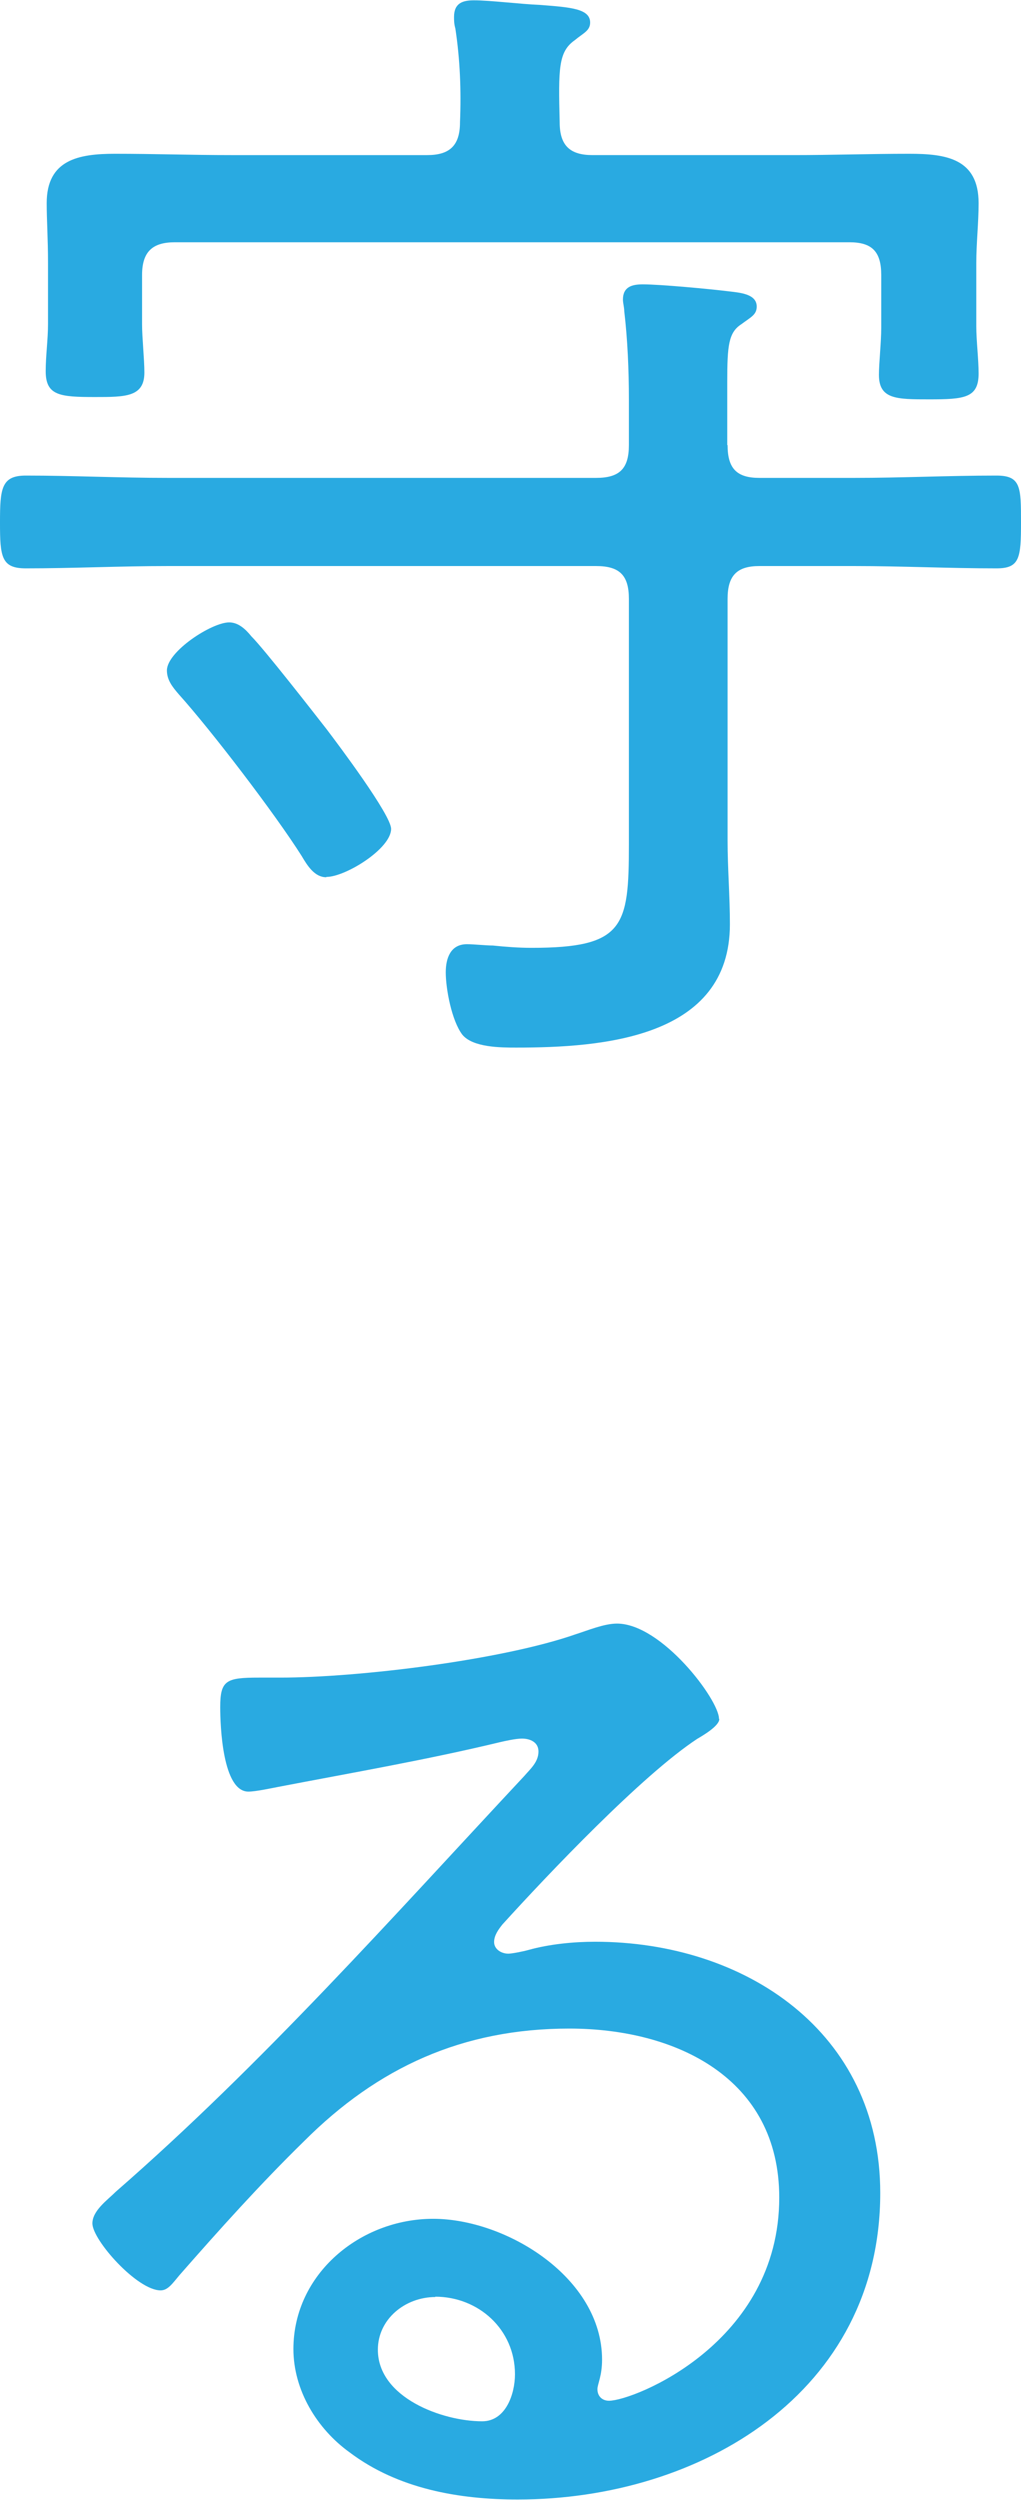
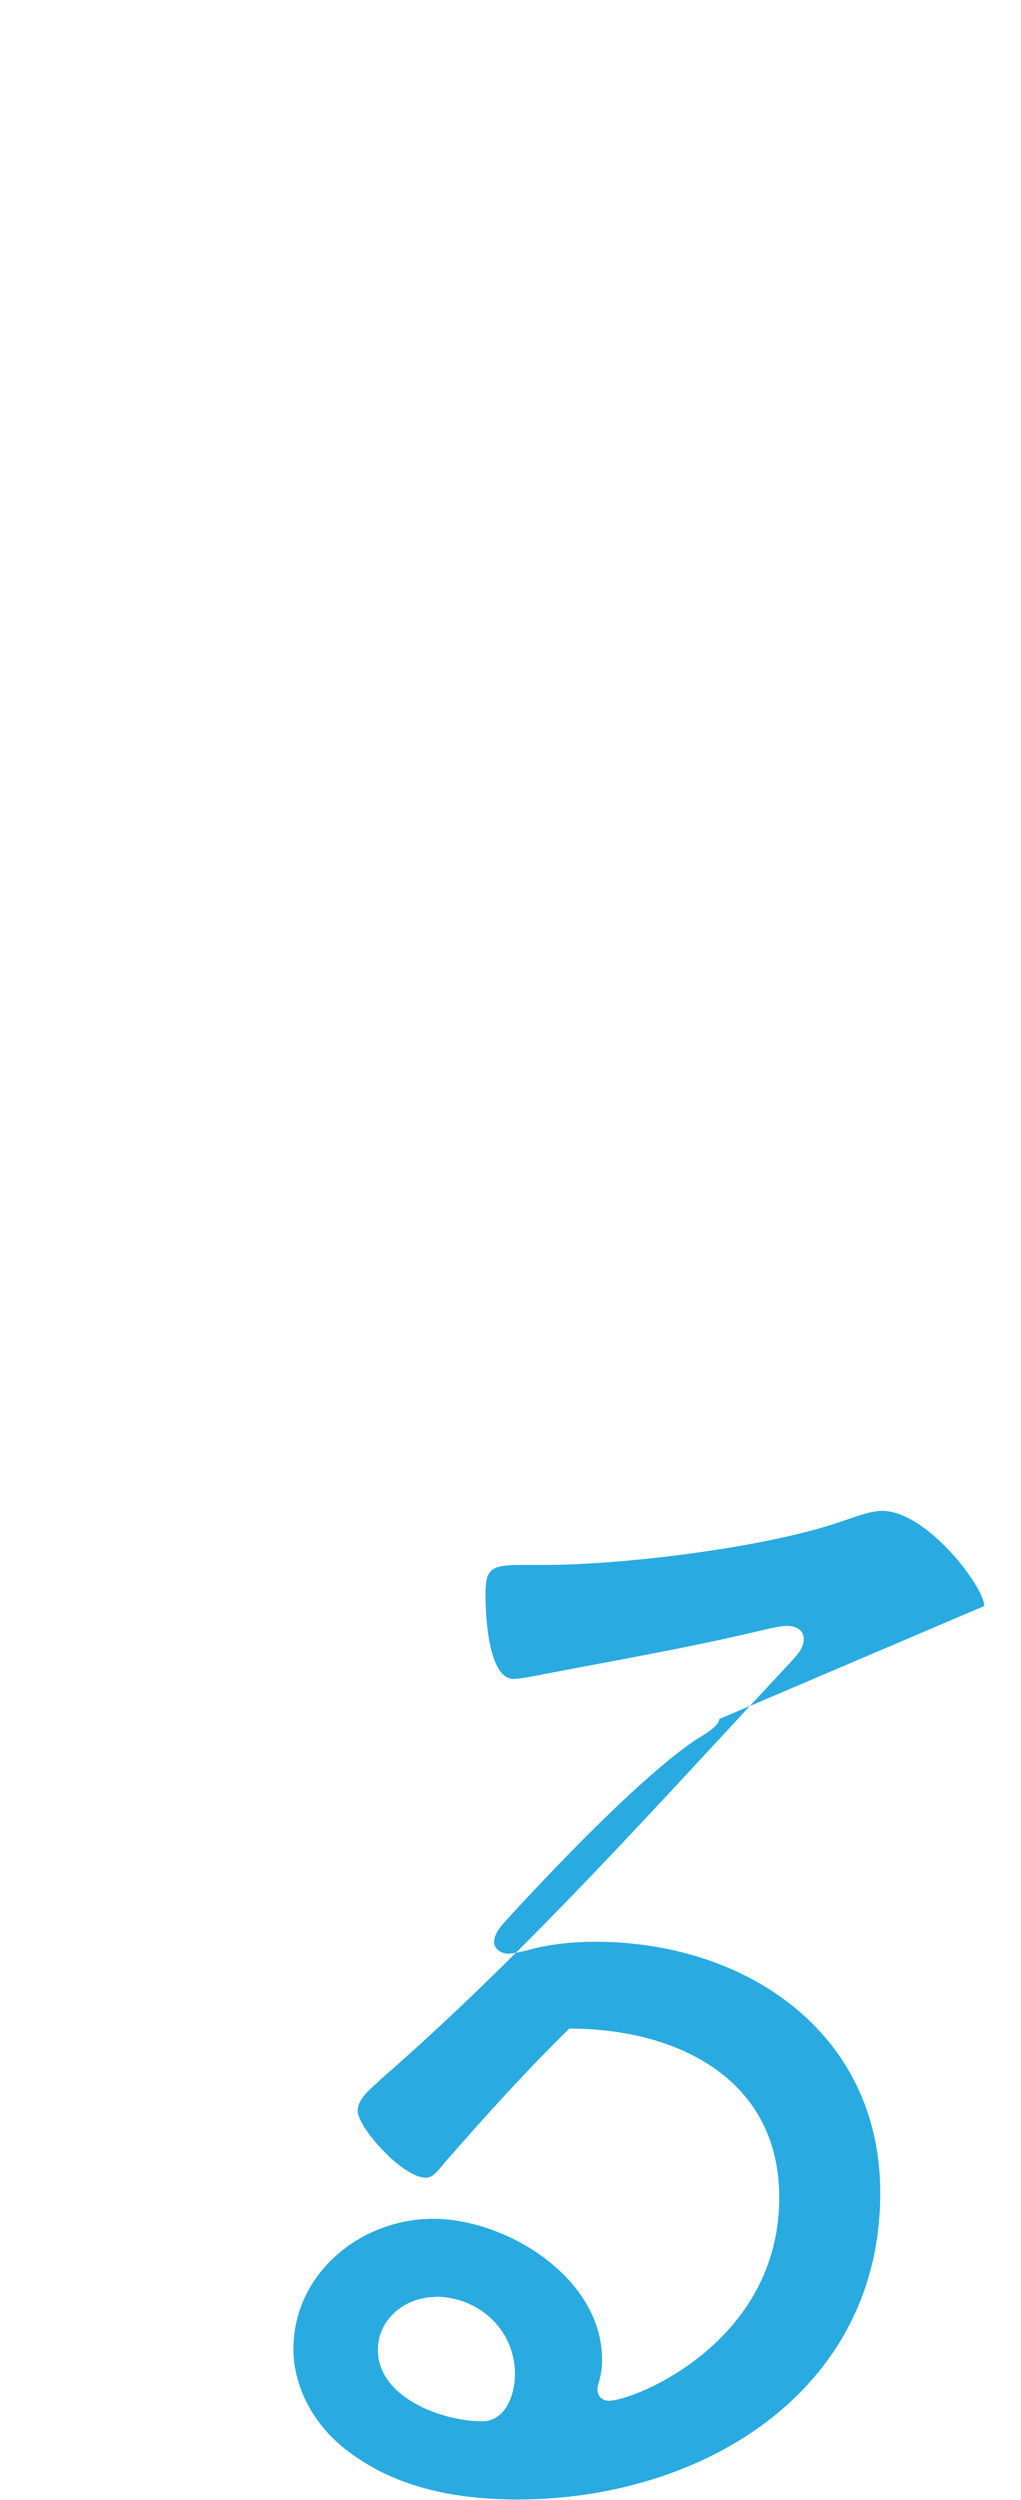
<svg xmlns="http://www.w3.org/2000/svg" viewBox="0 0 30.83 75.44">
  <g fill="#29aae1">
-     <path d="m21.97 13.43c0 .71.28.99.96.99h2.87c1.42 0 2.83-.07 4.29-.07.74 0 .74.35.74 1.42s-.04 1.38-.74 1.38c-1.42 0-2.87-.07-4.29-.07h-2.87c-.67 0-.96.28-.96.99v7.3c0 .81.07 1.67.07 2.52 0 3.44-3.86 3.72-6.45 3.72-.46 0-1.31 0-1.63-.39-.32-.42-.5-1.38-.5-1.88 0-.42.14-.85.64-.85.21 0 .57.04.78.04.39.04.78.07 1.17.07 2.8 0 2.94-.64 2.94-3.12v-7.41c0-.71-.28-.99-.99-.99h-12.93c-1.45 0-2.87.07-4.29.07-.74 0-.78-.35-.78-1.38s.04-1.42.78-1.42c1.42 0 2.83.07 4.29.07h12.93c.71 0 .99-.28.99-.99v-1.38c0-.89-.04-1.81-.14-2.66 0-.11-.04-.25-.04-.35 0-.39.28-.46.6-.46.53 0 2.02.14 2.59.21.32.04.85.07.85.46 0 .25-.18.32-.46.53-.39.25-.43.64-.43 1.74v1.91zm1.98-8.75c1.17 0 2.34-.04 3.51-.04 1.1 0 2.09.14 2.09 1.49 0 .6-.07 1.2-.07 1.81v1.91c0 .43.07.99.07 1.42 0 .74-.43.78-1.49.78-.99 0-1.52 0-1.52-.74 0-.35.07-.99.07-1.42v-1.59c0-.71-.28-.99-.96-.99h-20.37c-.67 0-.99.28-.99.99v1.49c0 .39.07 1.06.07 1.45 0 .74-.57.74-1.49.74-1.06 0-1.49-.04-1.49-.78 0-.46.07-.96.07-1.42v-1.84c0-.74-.04-1.31-.04-1.81 0-1.31.96-1.49 2.06-1.49 1.17 0 2.34.04 3.51.04h5.92c.67 0 .99-.28.99-.99.04-.96 0-1.91-.14-2.83-.04-.14-.04-.25-.04-.35 0-.43.28-.5.6-.5.5 0 1.35.11 2.02.14.89.07 1.49.11 1.49.53 0 .25-.21.32-.46.53-.5.35-.5.85-.46 2.48 0 .71.32.99.99.99zm-14.1 21.79c-.35 0-.57-.35-.74-.64-.81-1.28-2.73-3.79-3.72-4.89-.18-.21-.35-.42-.35-.71 0-.57 1.35-1.45 1.88-1.45.28 0 .5.21.67.42.39.39 1.88 2.3 2.27 2.8.35.46 1.95 2.59 1.95 3.01 0 .6-1.38 1.45-1.95 1.45z" />
-     <path d="m21.72 51.87c0 .21-.5.5-.67.6-1.67 1.1-4.5 4.08-5.88 5.6-.11.14-.25.32-.25.53s.21.35.43.35c.11 0 .46-.07.6-.11.64-.18 1.38-.25 2.02-.25 4.54 0 8.61 2.73 8.61 7.58 0 6.02-5.42 9.25-10.95 9.25-1.77 0-3.61-.32-5.07-1.42-.99-.71-1.7-1.88-1.7-3.12 0-2.27 2.02-3.93 4.22-3.93s5.1 1.77 5.1 4.25c0 .5-.14.74-.14.89 0 .21.14.35.35.35.74 0 5.14-1.74 5.14-6.13 0-3.61-3.12-5.1-6.34-5.1s-5.78 1.17-8.01 3.4c-1.31 1.28-2.55 2.66-3.76 4.04-.21.25-.35.46-.57.46-.71 0-2.06-1.52-2.06-2.02 0-.39.46-.71.71-.96 4.43-3.86 8.33-8.26 12.33-12.54.18-.21.43-.42.43-.74 0-.28-.25-.39-.5-.39-.18 0-.5.07-.67.11-2.2.53-4.46.92-6.7 1.35-.21.04-.67.14-.89.14-.78 0-.85-1.98-.85-2.55 0-.81.18-.89 1.17-.89h.64c2.37 0 6.7-.53 8.93-1.31.35-.11.85-.32 1.24-.32 1.35 0 3.08 2.3 3.08 2.87zm-8.57 17.44c-.92 0-1.74.67-1.74 1.59 0 1.45 1.95 2.16 3.15 2.16.71 0 .99-.82.99-1.42 0-1.35-1.1-2.34-2.41-2.34z" />
+     <path d="m21.72 51.87c0 .21-.5.5-.67.6-1.67 1.1-4.5 4.08-5.88 5.6-.11.14-.25.32-.25.53s.21.35.43.35c.11 0 .46-.07.6-.11.64-.18 1.38-.25 2.02-.25 4.54 0 8.61 2.73 8.61 7.58 0 6.02-5.42 9.25-10.95 9.25-1.77 0-3.61-.32-5.07-1.42-.99-.71-1.7-1.88-1.7-3.12 0-2.27 2.02-3.93 4.22-3.93s5.1 1.77 5.1 4.25c0 .5-.14.74-.14.89 0 .21.14.35.35.35.74 0 5.14-1.74 5.14-6.13 0-3.61-3.12-5.1-6.34-5.1c-1.31 1.28-2.55 2.66-3.76 4.04-.21.25-.35.46-.57.46-.71 0-2.06-1.52-2.06-2.02 0-.39.46-.71.71-.96 4.43-3.86 8.33-8.26 12.33-12.54.18-.21.43-.42.43-.74 0-.28-.25-.39-.5-.39-.18 0-.5.07-.67.11-2.2.53-4.46.92-6.7 1.35-.21.04-.67.14-.89.14-.78 0-.85-1.98-.85-2.55 0-.81.18-.89 1.17-.89h.64c2.37 0 6.7-.53 8.93-1.31.35-.11.85-.32 1.24-.32 1.35 0 3.08 2.3 3.08 2.87zm-8.57 17.44c-.92 0-1.74.67-1.74 1.59 0 1.45 1.95 2.16 3.15 2.16.71 0 .99-.82.99-1.42 0-1.35-1.1-2.34-2.41-2.34z" />
  </g>
</svg>